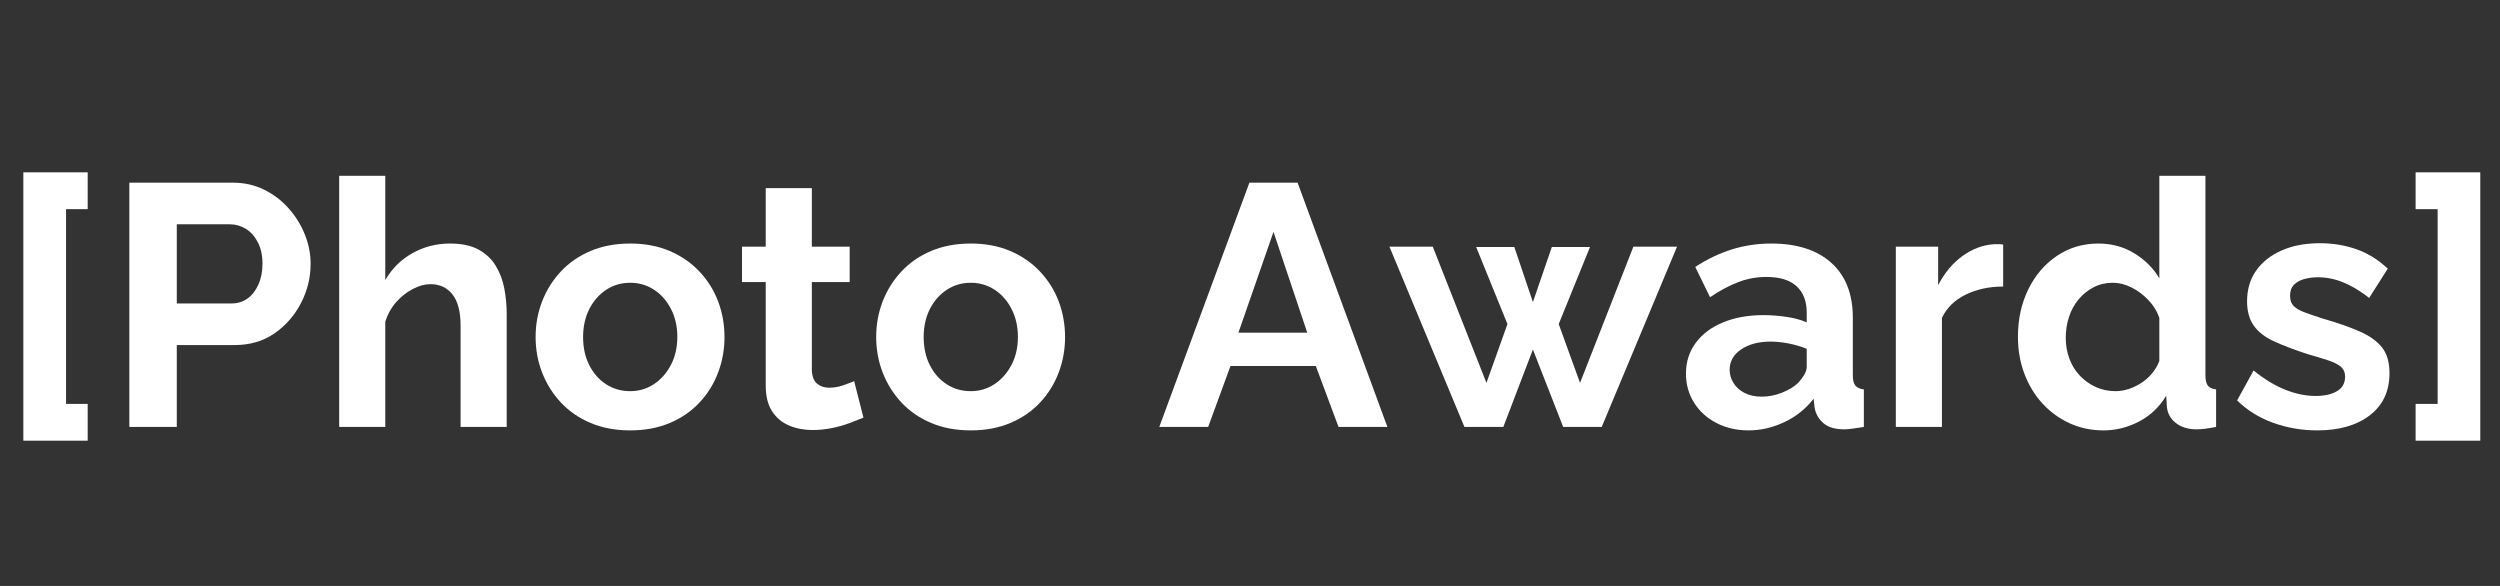
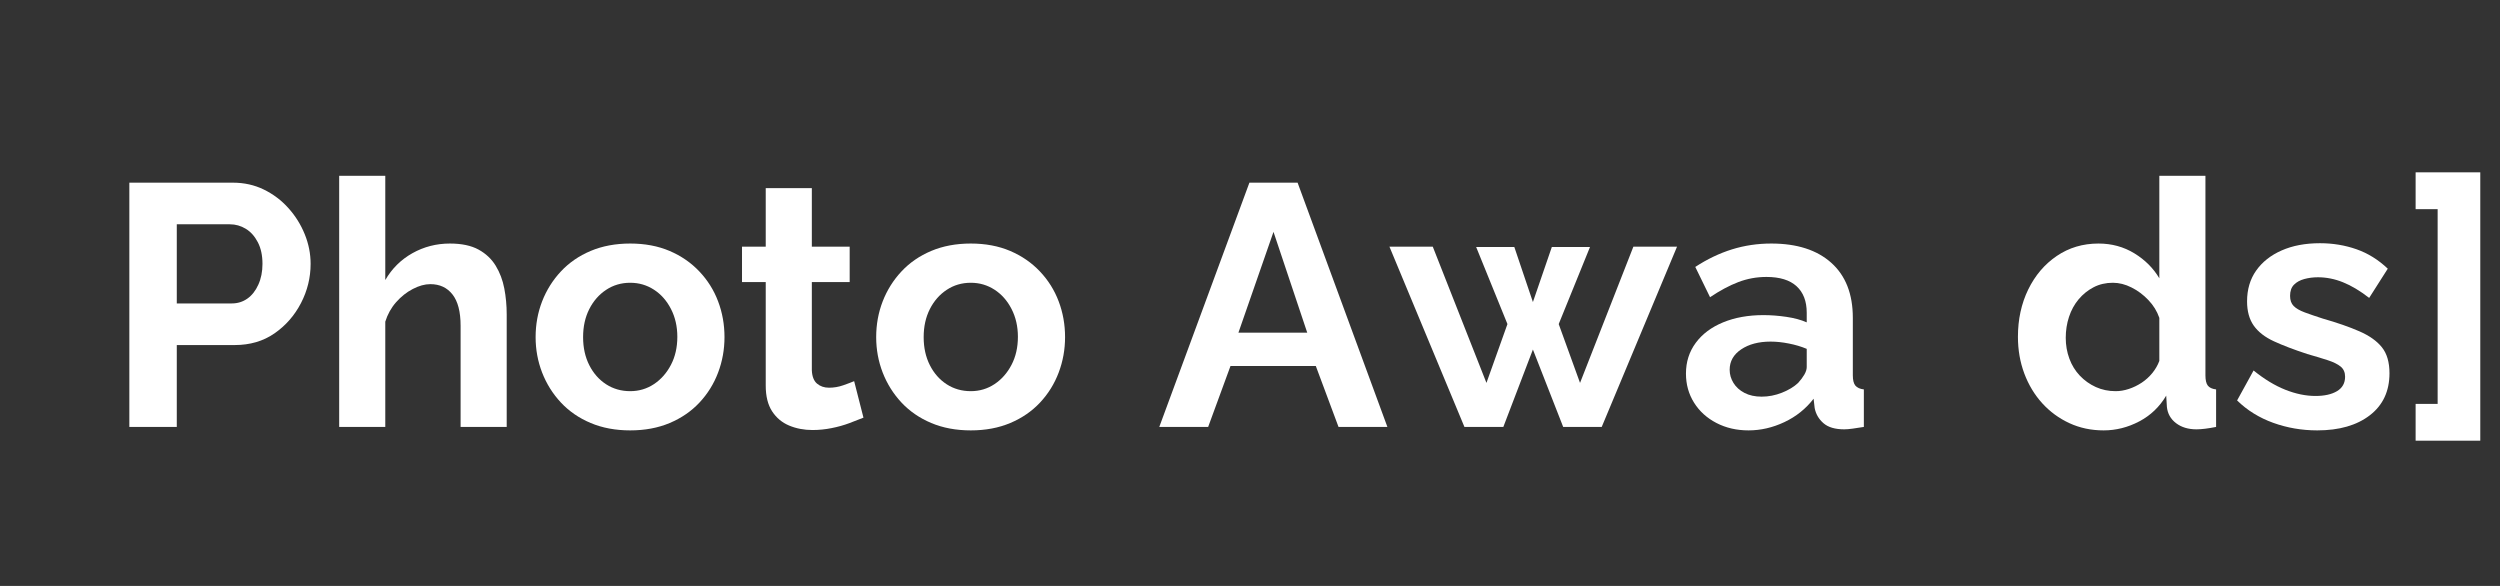
<svg xmlns="http://www.w3.org/2000/svg" width="1280" zoomAndPan="magnify" viewBox="0 0 960 225" height="300" preserveAspectRatio="xMidYMid meet" version="1.0">
  <rect x="0" y="0" width="960" height="225" fill="#333333" stroke="none" />
  <defs>
    <g />
    <clipPath id="64954c59e4">
      <rect x="0" width="960" y="0" height="156" />
    </clipPath>
  </defs>
  <g transform="matrix(1, 0, 0, 1, 0, 40)">
    <g clip-path="url(#64954c59e4)">
      <g fill="#ffffff" fill-opacity="1">
        <g transform="translate(-1.859, 123.941)">
          <g>
-             <path d="M 10.828 5.281 L 10.828 -97.766 L 35.531 -97.766 L 35.531 -83.625 L 27.219 -83.625 L 27.219 -8.844 L 35.531 -8.844 L 35.531 5.281 Z M 10.828 5.281 " />
-           </g>
+             </g>
        </g>
      </g>
      <g fill="#ffffff" fill-opacity="1">
        <g transform="translate(39.885, 123.941)">
          <g>
            <path d="M 9.781 0 L 9.781 -93.797 L 49.547 -93.797 C 53.859 -93.797 57.816 -92.914 61.422 -91.156 C 65.035 -89.395 68.188 -87.016 70.875 -84.016 C 73.562 -81.023 75.648 -77.68 77.141 -73.984 C 78.641 -70.285 79.391 -66.5 79.391 -62.625 C 79.391 -57.332 78.156 -52.305 75.688 -47.547 C 73.227 -42.797 69.836 -38.922 65.516 -35.922 C 61.203 -32.93 56.098 -31.438 50.203 -31.438 L 28 -31.438 L 28 0 Z M 28 -47.422 L 49.141 -47.422 C 51.348 -47.422 53.332 -48.035 55.094 -49.266 C 56.852 -50.504 58.258 -52.289 59.312 -54.625 C 60.375 -56.957 60.906 -59.625 60.906 -62.625 C 60.906 -65.883 60.305 -68.656 59.109 -70.938 C 57.922 -73.227 56.379 -74.945 54.484 -76.094 C 52.598 -77.238 50.555 -77.812 48.359 -77.812 L 28 -77.812 Z M 28 -47.422 " />
          </g>
        </g>
      </g>
      <g fill="#ffffff" fill-opacity="1">
        <g transform="translate(122.183, 123.941)">
          <g>
            <path d="M 72.391 0 L 54.688 0 L 54.688 -38.844 C 54.688 -44.219 53.648 -48.223 51.578 -50.859 C 49.516 -53.504 46.676 -54.828 43.062 -54.828 C 40.945 -54.828 38.703 -54.207 36.328 -52.969 C 33.953 -51.738 31.816 -50.047 29.922 -47.891 C 28.023 -45.734 26.641 -43.242 25.766 -40.422 L 25.766 0 L 8.062 0 L 8.062 -96.438 L 25.766 -96.438 L 25.766 -56.406 C 28.316 -60.812 31.789 -64.25 36.188 -66.719 C 40.594 -69.188 45.395 -70.422 50.594 -70.422 C 55.082 -70.422 58.738 -69.648 61.562 -68.109 C 64.383 -66.566 66.586 -64.492 68.172 -61.891 C 69.754 -59.297 70.852 -56.391 71.469 -53.172 C 72.082 -49.961 72.391 -46.641 72.391 -43.203 Z M 72.391 0 " />
          </g>
        </g>
      </g>
      <g fill="#ffffff" fill-opacity="1">
        <g transform="translate(201.972, 123.941)">
          <g>
            <path d="M 40.031 1.328 C 34.395 1.328 29.328 0.379 24.828 -1.516 C 20.336 -3.41 16.531 -6.031 13.406 -9.375 C 10.281 -12.727 7.879 -16.562 6.203 -20.875 C 4.535 -25.188 3.703 -29.723 3.703 -34.484 C 3.703 -39.328 4.535 -43.906 6.203 -48.219 C 7.879 -52.531 10.281 -56.359 13.406 -59.703 C 16.531 -63.055 20.336 -65.68 24.828 -67.578 C 29.328 -69.473 34.395 -70.422 40.031 -70.422 C 45.664 -70.422 50.707 -69.473 55.156 -67.578 C 59.602 -65.68 63.41 -63.055 66.578 -59.703 C 69.754 -56.359 72.156 -52.531 73.781 -48.219 C 75.414 -43.906 76.234 -39.328 76.234 -34.484 C 76.234 -29.723 75.414 -25.188 73.781 -20.875 C 72.156 -16.562 69.773 -12.727 66.641 -9.375 C 63.516 -6.031 59.707 -3.41 55.219 -1.516 C 50.727 0.379 45.664 1.328 40.031 1.328 Z M 21.938 -34.484 C 21.938 -30.43 22.727 -26.844 24.312 -23.719 C 25.895 -20.594 28.051 -18.145 30.781 -16.375 C 33.508 -14.613 36.594 -13.734 40.031 -13.734 C 43.375 -13.734 46.41 -14.633 49.141 -16.438 C 51.867 -18.25 54.047 -20.719 55.672 -23.844 C 57.305 -26.969 58.125 -30.555 58.125 -34.609 C 58.125 -38.578 57.305 -42.145 55.672 -45.312 C 54.047 -48.477 51.867 -50.941 49.141 -52.703 C 46.41 -54.473 43.375 -55.359 40.031 -55.359 C 36.594 -55.359 33.508 -54.453 30.781 -52.641 C 28.051 -50.836 25.895 -48.375 24.312 -45.25 C 22.727 -42.125 21.938 -38.535 21.938 -34.484 Z M 21.938 -34.484 " />
          </g>
        </g>
      </g>
      <g fill="#ffffff" fill-opacity="1">
        <g transform="translate(282.024, 123.941)">
          <g>
            <path d="M 49.547 -3.562 C 48.047 -2.945 46.238 -2.242 44.125 -1.453 C 42.008 -0.66 39.738 -0.023 37.312 0.453 C 34.895 0.941 32.453 1.188 29.984 1.188 C 26.723 1.188 23.727 0.613 21 -0.531 C 18.27 -1.676 16.086 -3.504 14.453 -6.016 C 12.828 -8.523 12.016 -11.805 12.016 -15.859 L 12.016 -55.625 L 2.906 -55.625 L 2.906 -69.219 L 12.016 -69.219 L 12.016 -91.688 L 29.719 -91.688 L 29.719 -69.219 L 44.25 -69.219 L 44.25 -55.625 L 29.719 -55.625 L 29.719 -21.797 C 29.812 -19.422 30.473 -17.703 31.703 -16.641 C 32.941 -15.586 34.484 -15.062 36.328 -15.062 C 38.18 -15.062 39.988 -15.367 41.75 -15.984 C 43.508 -16.598 44.914 -17.129 45.969 -17.578 Z M 49.547 -3.562 " />
          </g>
        </g>
      </g>
      <g fill="#ffffff" fill-opacity="1">
        <g transform="translate(332.751, 123.941)">
          <g>
            <path d="M 40.031 1.328 C 34.395 1.328 29.328 0.379 24.828 -1.516 C 20.336 -3.41 16.531 -6.031 13.406 -9.375 C 10.281 -12.727 7.879 -16.562 6.203 -20.875 C 4.535 -25.188 3.703 -29.723 3.703 -34.484 C 3.703 -39.328 4.535 -43.906 6.203 -48.219 C 7.879 -52.531 10.281 -56.359 13.406 -59.703 C 16.531 -63.055 20.336 -65.68 24.828 -67.578 C 29.328 -69.473 34.395 -70.422 40.031 -70.422 C 45.664 -70.422 50.707 -69.473 55.156 -67.578 C 59.602 -65.68 63.41 -63.055 66.578 -59.703 C 69.754 -56.359 72.156 -52.531 73.781 -48.219 C 75.414 -43.906 76.234 -39.328 76.234 -34.484 C 76.234 -29.723 75.414 -25.188 73.781 -20.875 C 72.156 -16.562 69.773 -12.727 66.641 -9.375 C 63.516 -6.031 59.707 -3.41 55.219 -1.516 C 50.727 0.379 45.664 1.328 40.031 1.328 Z M 21.938 -34.484 C 21.938 -30.43 22.727 -26.844 24.312 -23.719 C 25.895 -20.594 28.051 -18.145 30.781 -16.375 C 33.508 -14.613 36.594 -13.734 40.031 -13.734 C 43.375 -13.734 46.41 -14.633 49.141 -16.438 C 51.867 -18.25 54.047 -20.719 55.672 -23.844 C 57.305 -26.969 58.125 -30.555 58.125 -34.609 C 58.125 -38.578 57.305 -42.145 55.672 -45.312 C 54.047 -48.477 51.867 -50.941 49.141 -52.703 C 46.41 -54.473 43.375 -55.359 40.031 -55.359 C 36.594 -55.359 33.508 -54.453 30.781 -52.641 C 28.051 -50.836 25.895 -48.375 24.312 -45.25 C 22.727 -42.125 21.938 -38.535 21.938 -34.484 Z M 21.938 -34.484 " />
          </g>
        </g>
      </g>
      <g fill="#ffffff" fill-opacity="1">
        <g transform="translate(412.804, 123.941)">
          <g />
        </g>
      </g>
      <g fill="#ffffff" fill-opacity="1">
        <g transform="translate(444.508, 123.941)">
          <g>
            <path d="M 35.266 -93.797 L 53.766 -93.797 L 88.25 0 L 69.484 0 L 60.766 -23.391 L 28 -23.391 L 19.422 0 L 0.656 0 Z M 57.469 -36.203 L 44.516 -74.906 L 31.047 -36.203 Z M 57.469 -36.203 " />
          </g>
        </g>
      </g>
      <g fill="#ffffff" fill-opacity="1">
        <g transform="translate(533.279, 123.941)">
          <g>
            <path d="M 93.938 -69.219 L 110.703 -69.219 L 81.781 0 L 66.984 0 L 55.359 -29.719 L 44 0 L 29.062 0 L 0.266 -69.219 L 16.906 -69.219 L 37.516 -16.906 L 45.578 -39.5 L 33.562 -69.094 L 48.219 -69.094 L 55.359 -47.953 L 62.625 -69.094 L 77.281 -69.094 L 65.266 -39.5 L 73.453 -16.906 Z M 93.938 -69.219 " />
          </g>
        </g>
      </g>
      <g fill="#ffffff" fill-opacity="1">
        <g transform="translate(644.111, 123.941)">
          <g>
            <path d="M 3.297 -20.484 C 3.297 -24.973 4.551 -28.91 7.062 -32.297 C 9.57 -35.691 13.07 -38.312 17.562 -40.156 C 22.062 -42.008 27.219 -42.938 33.031 -42.938 C 35.938 -42.938 38.883 -42.711 41.875 -42.266 C 44.875 -41.828 47.473 -41.125 49.672 -40.156 L 49.672 -43.859 C 49.672 -48.266 48.367 -51.656 45.766 -54.031 C 43.172 -56.406 39.32 -57.594 34.219 -57.594 C 30.426 -57.594 26.812 -56.93 23.375 -55.609 C 19.945 -54.297 16.336 -52.363 12.547 -49.812 L 6.875 -61.438 C 11.445 -64.426 16.133 -66.672 20.938 -68.172 C 25.738 -69.672 30.781 -70.422 36.062 -70.422 C 45.926 -70.422 53.609 -67.953 59.109 -63.016 C 64.617 -58.086 67.375 -51.039 67.375 -41.875 L 67.375 -19.812 C 67.375 -17.969 67.703 -16.648 68.359 -15.859 C 69.023 -15.066 70.109 -14.582 71.609 -14.406 L 71.609 0 C 70.016 0.258 68.578 0.477 67.297 0.656 C 66.023 0.832 64.953 0.922 64.078 0.922 C 60.547 0.922 57.879 0.129 56.078 -1.453 C 54.273 -3.035 53.156 -4.973 52.719 -7.266 L 52.312 -10.828 C 49.32 -6.953 45.578 -3.957 41.078 -1.844 C 36.586 0.27 32.008 1.328 27.344 1.328 C 22.77 1.328 18.656 0.379 15 -1.516 C 11.344 -3.41 8.477 -6.008 6.406 -9.312 C 4.332 -12.613 3.297 -16.336 3.297 -20.484 Z M 46.375 -16.906 C 47.344 -17.969 48.133 -19.023 48.75 -20.078 C 49.363 -21.141 49.672 -22.109 49.672 -22.984 L 49.672 -29.984 C 47.555 -30.867 45.266 -31.551 42.797 -32.031 C 40.336 -32.52 38.004 -32.766 35.797 -32.766 C 31.223 -32.766 27.457 -31.77 24.5 -29.781 C 21.551 -27.801 20.078 -25.188 20.078 -21.938 C 20.078 -20.164 20.562 -18.488 21.531 -16.906 C 22.5 -15.32 23.906 -14.047 25.75 -13.078 C 27.602 -12.109 29.805 -11.625 32.359 -11.625 C 35.004 -11.625 37.602 -12.129 40.156 -13.141 C 42.719 -14.16 44.789 -15.414 46.375 -16.906 Z M 46.375 -16.906 " />
          </g>
        </g>
      </g>
      <g fill="#ffffff" fill-opacity="1">
        <g transform="translate(719.936, 123.941)">
          <g>
-             <path d="M 49.281 -53.906 C 43.906 -53.906 39.102 -52.867 34.875 -50.797 C 30.645 -48.723 27.609 -45.75 25.766 -41.875 L 25.766 0 L 8.062 0 L 8.062 -69.219 L 24.312 -69.219 L 24.312 -54.422 C 26.77 -59.18 29.895 -62.926 33.688 -65.656 C 37.477 -68.383 41.484 -69.883 45.703 -70.156 C 46.672 -70.156 47.422 -70.156 47.953 -70.156 C 48.484 -70.156 48.926 -70.109 49.281 -70.016 Z M 49.281 -53.906 " />
-           </g>
+             </g>
        </g>
      </g>
      <g fill="#ffffff" fill-opacity="1">
        <g transform="translate(771.059, 123.941)">
          <g>
            <path d="M 3.828 -34.609 C 3.828 -41.305 5.145 -47.363 7.781 -52.781 C 10.426 -58.195 14.082 -62.488 18.75 -65.656 C 23.426 -68.832 28.758 -70.422 34.75 -70.422 C 39.852 -70.422 44.453 -69.164 48.547 -66.656 C 52.641 -64.145 55.832 -60.953 58.125 -57.078 L 58.125 -96.438 L 75.828 -96.438 L 75.828 -19.812 C 75.828 -17.969 76.133 -16.648 76.75 -15.859 C 77.375 -15.066 78.43 -14.582 79.922 -14.406 L 79.922 0 C 76.836 0.613 74.328 0.922 72.391 0.922 C 69.223 0.922 66.602 0.129 64.531 -1.453 C 62.469 -3.035 61.301 -5.102 61.031 -7.656 L 60.766 -12.016 C 58.211 -7.703 54.754 -4.398 50.391 -2.109 C 46.035 0.18 41.477 1.328 36.719 1.328 C 31.969 1.328 27.586 0.398 23.578 -1.453 C 19.578 -3.305 16.098 -5.859 13.141 -9.109 C 10.191 -12.367 7.898 -16.176 6.266 -20.531 C 4.641 -24.895 3.828 -29.586 3.828 -34.609 Z M 58.125 -25.359 L 58.125 -41.875 C 57.25 -44.426 55.844 -46.711 53.906 -48.734 C 51.969 -50.766 49.805 -52.375 47.422 -53.562 C 45.047 -54.758 42.672 -55.359 40.297 -55.359 C 37.566 -55.359 35.098 -54.785 32.891 -53.641 C 30.691 -52.492 28.773 -50.953 27.141 -49.016 C 25.516 -47.078 24.281 -44.828 23.438 -42.266 C 22.602 -39.711 22.188 -37.031 22.188 -34.219 C 22.188 -31.395 22.648 -28.727 23.578 -26.219 C 24.504 -23.707 25.848 -21.523 27.609 -19.672 C 29.367 -17.828 31.414 -16.375 33.75 -15.312 C 36.082 -14.258 38.613 -13.734 41.344 -13.734 C 43.02 -13.734 44.719 -14.02 46.438 -14.594 C 48.156 -15.164 49.785 -15.957 51.328 -16.969 C 52.867 -17.988 54.234 -19.223 55.422 -20.672 C 56.609 -22.129 57.508 -23.691 58.125 -25.359 Z M 58.125 -25.359 " />
          </g>
        </g>
      </g>
      <g fill="#ffffff" fill-opacity="1">
        <g transform="translate(856.264, 123.941)">
          <g>
            <path d="M 33.562 1.328 C 27.656 1.328 22.016 0.359 16.641 -1.578 C 11.273 -3.516 6.656 -6.379 2.781 -10.172 L 9.109 -21.672 C 13.254 -18.316 17.328 -15.848 21.328 -14.266 C 25.336 -12.68 29.191 -11.891 32.891 -11.891 C 36.328 -11.891 39.078 -12.504 41.141 -13.734 C 43.211 -14.973 44.25 -16.82 44.25 -19.281 C 44.25 -20.957 43.676 -22.258 42.531 -23.188 C 41.395 -24.113 39.742 -24.926 37.578 -25.625 C 35.422 -26.332 32.801 -27.125 29.719 -28 C 24.613 -29.676 20.344 -31.305 16.906 -32.891 C 13.469 -34.473 10.891 -36.477 9.172 -38.906 C 7.461 -41.332 6.609 -44.438 6.609 -48.219 C 6.609 -52.801 7.773 -56.742 10.109 -60.047 C 12.441 -63.348 15.695 -65.922 19.875 -67.766 C 24.062 -69.617 28.973 -70.547 34.609 -70.547 C 39.547 -70.547 44.211 -69.773 48.609 -68.234 C 53.016 -66.691 57.023 -64.203 60.641 -60.766 L 53.5 -49.547 C 49.977 -52.273 46.629 -54.273 43.453 -55.547 C 40.285 -56.828 37.07 -57.469 33.812 -57.469 C 31.969 -57.469 30.227 -57.242 28.594 -56.797 C 26.969 -56.359 25.648 -55.633 24.641 -54.625 C 23.629 -53.613 23.125 -52.18 23.125 -50.328 C 23.125 -48.66 23.582 -47.363 24.5 -46.438 C 25.426 -45.508 26.836 -44.691 28.734 -43.984 C 30.629 -43.285 32.941 -42.492 35.672 -41.609 C 41.223 -40.023 45.91 -38.395 49.734 -36.719 C 53.566 -35.051 56.453 -33.004 58.391 -30.578 C 60.328 -28.16 61.297 -24.836 61.297 -20.609 C 61.297 -13.734 58.785 -8.359 53.766 -4.484 C 48.742 -0.609 42.008 1.328 33.562 1.328 Z M 33.562 1.328 " />
          </g>
        </g>
      </g>
      <g fill="#ffffff" fill-opacity="1">
        <g transform="translate(921.521, 123.941)">
          <g>
            <path d="M 6.078 5.281 L 6.078 -8.844 L 14.531 -8.844 L 14.531 -83.625 L 6.078 -83.625 L 6.078 -97.766 L 30.906 -97.766 L 30.906 5.281 Z M 6.078 5.281 " />
          </g>
        </g>
      </g>
    </g>
  </g>
</svg>